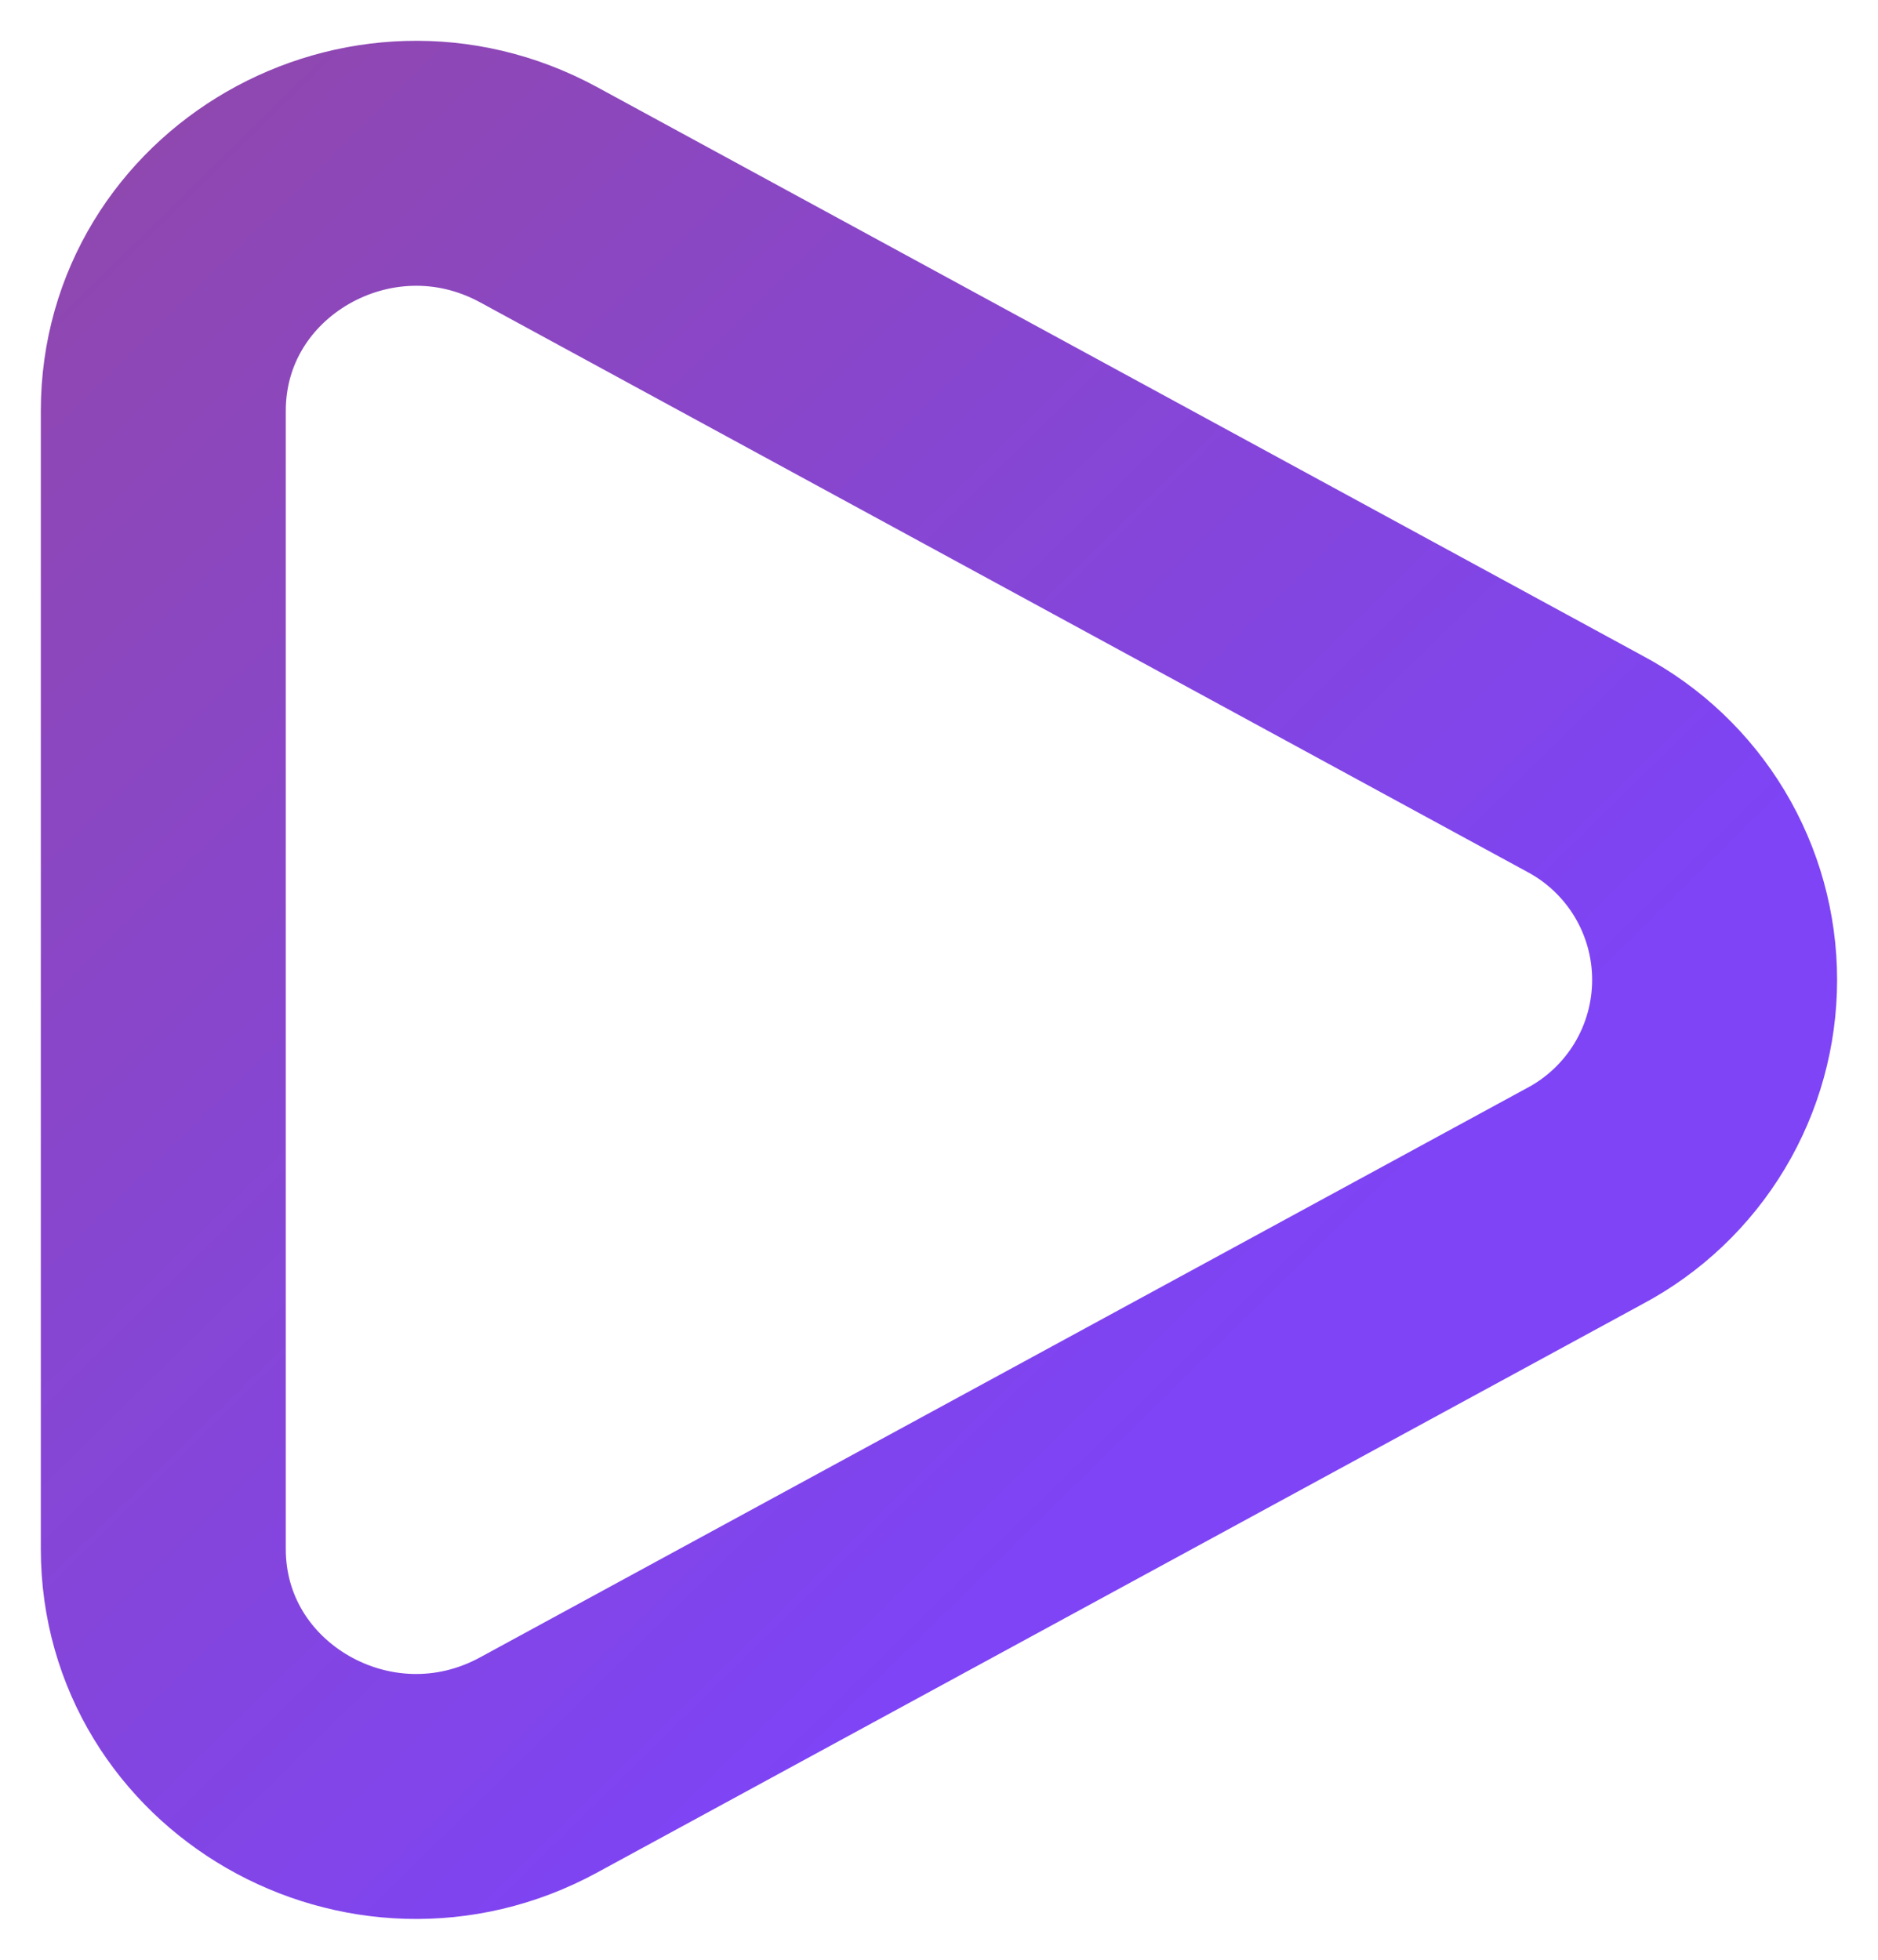
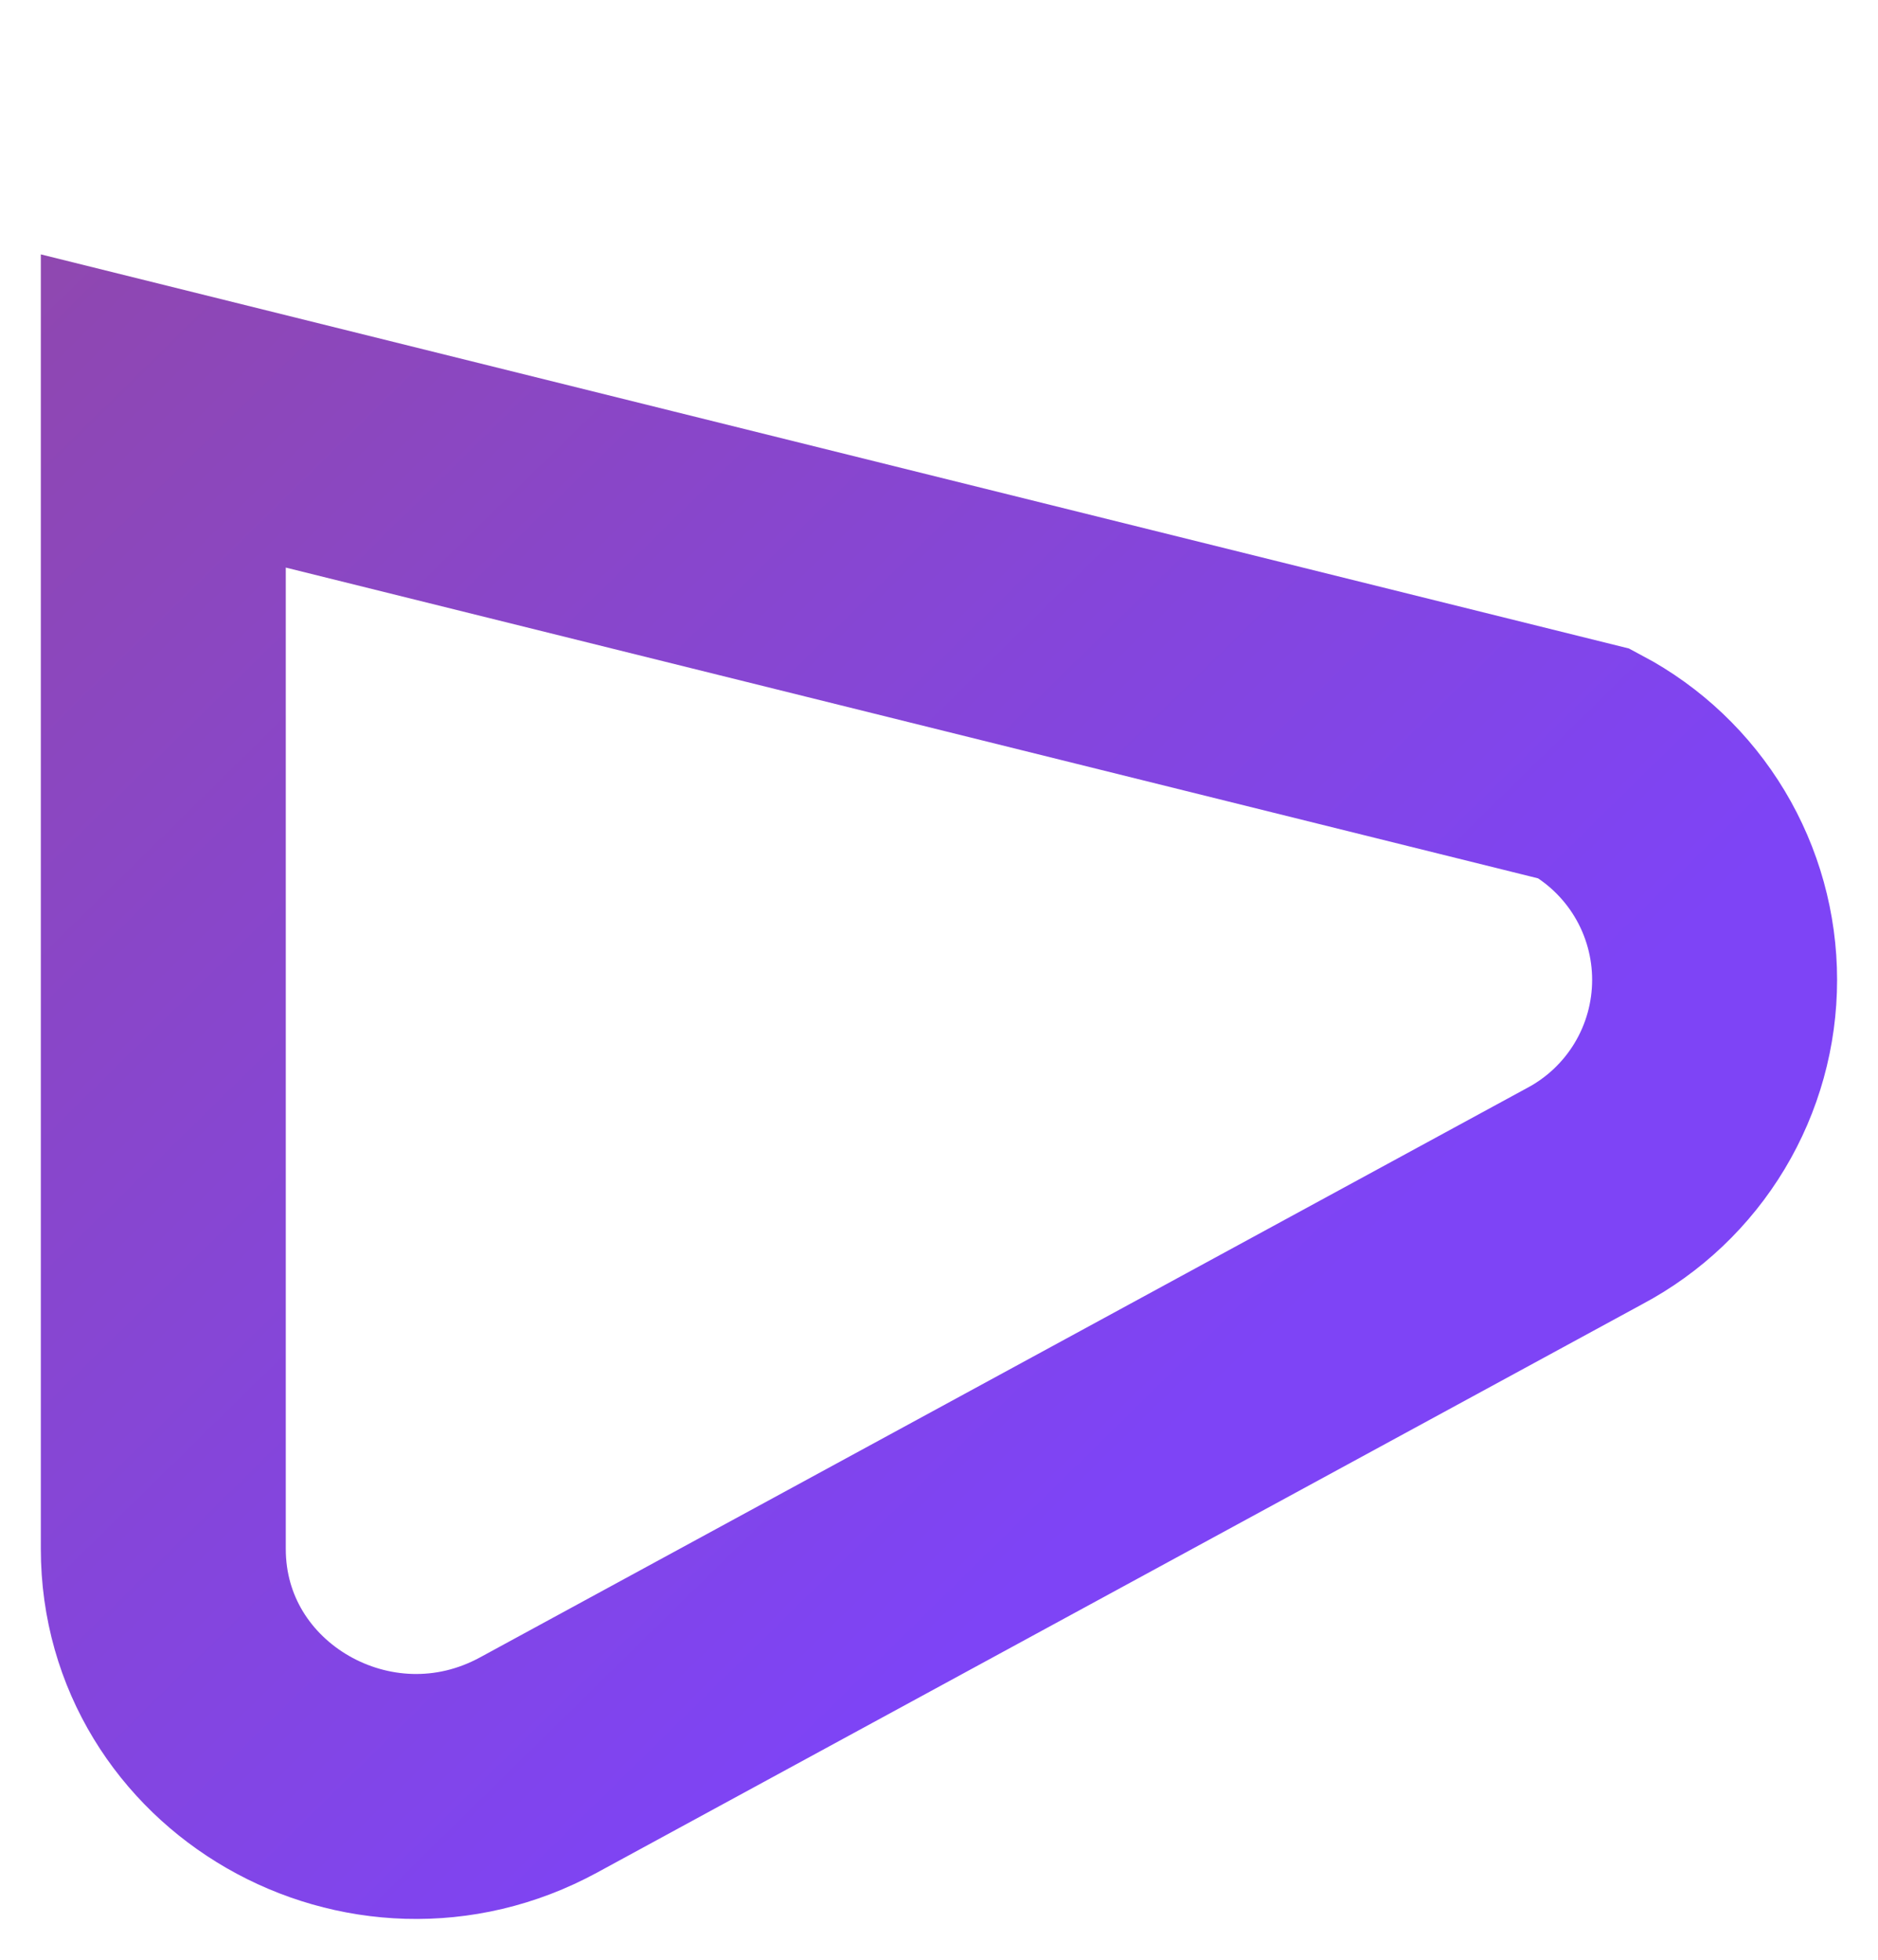
<svg xmlns="http://www.w3.org/2000/svg" width="23" height="24" viewBox="0 0 23 24" fill="none">
-   <path d="M19.409 9.353C19.889 9.608 20.291 9.99 20.571 10.456C20.851 10.922 20.999 11.456 20.999 12C20.999 12.544 20.851 13.078 20.571 13.544C20.291 14.01 19.889 14.392 19.409 14.647L6.597 21.614C4.534 22.737 2 21.277 2 18.968V5.033C2 2.723 4.534 1.264 6.597 2.385L19.409 9.353Z" stroke="url(#paint0_linear_2105_11)" stroke-width="3" />
+   <path d="M19.409 9.353C19.889 9.608 20.291 9.99 20.571 10.456C20.851 10.922 20.999 11.456 20.999 12C20.999 12.544 20.851 13.078 20.571 13.544C20.291 14.01 19.889 14.392 19.409 14.647L6.597 21.614C4.534 22.737 2 21.277 2 18.968V5.033L19.409 9.353Z" stroke="url(#paint0_linear_2105_11)" stroke-width="3" />
  <defs>
    <linearGradient id="paint0_linear_2105_11" x1="-0.11" y1="0.594" x2="15.505" y2="16.491" gradientUnits="userSpaceOnUse">
      <stop stop-color="#9148A8" />
      <stop offset="1" stop-color="#7E44F6" />
    </linearGradient>
  </defs>
</svg>